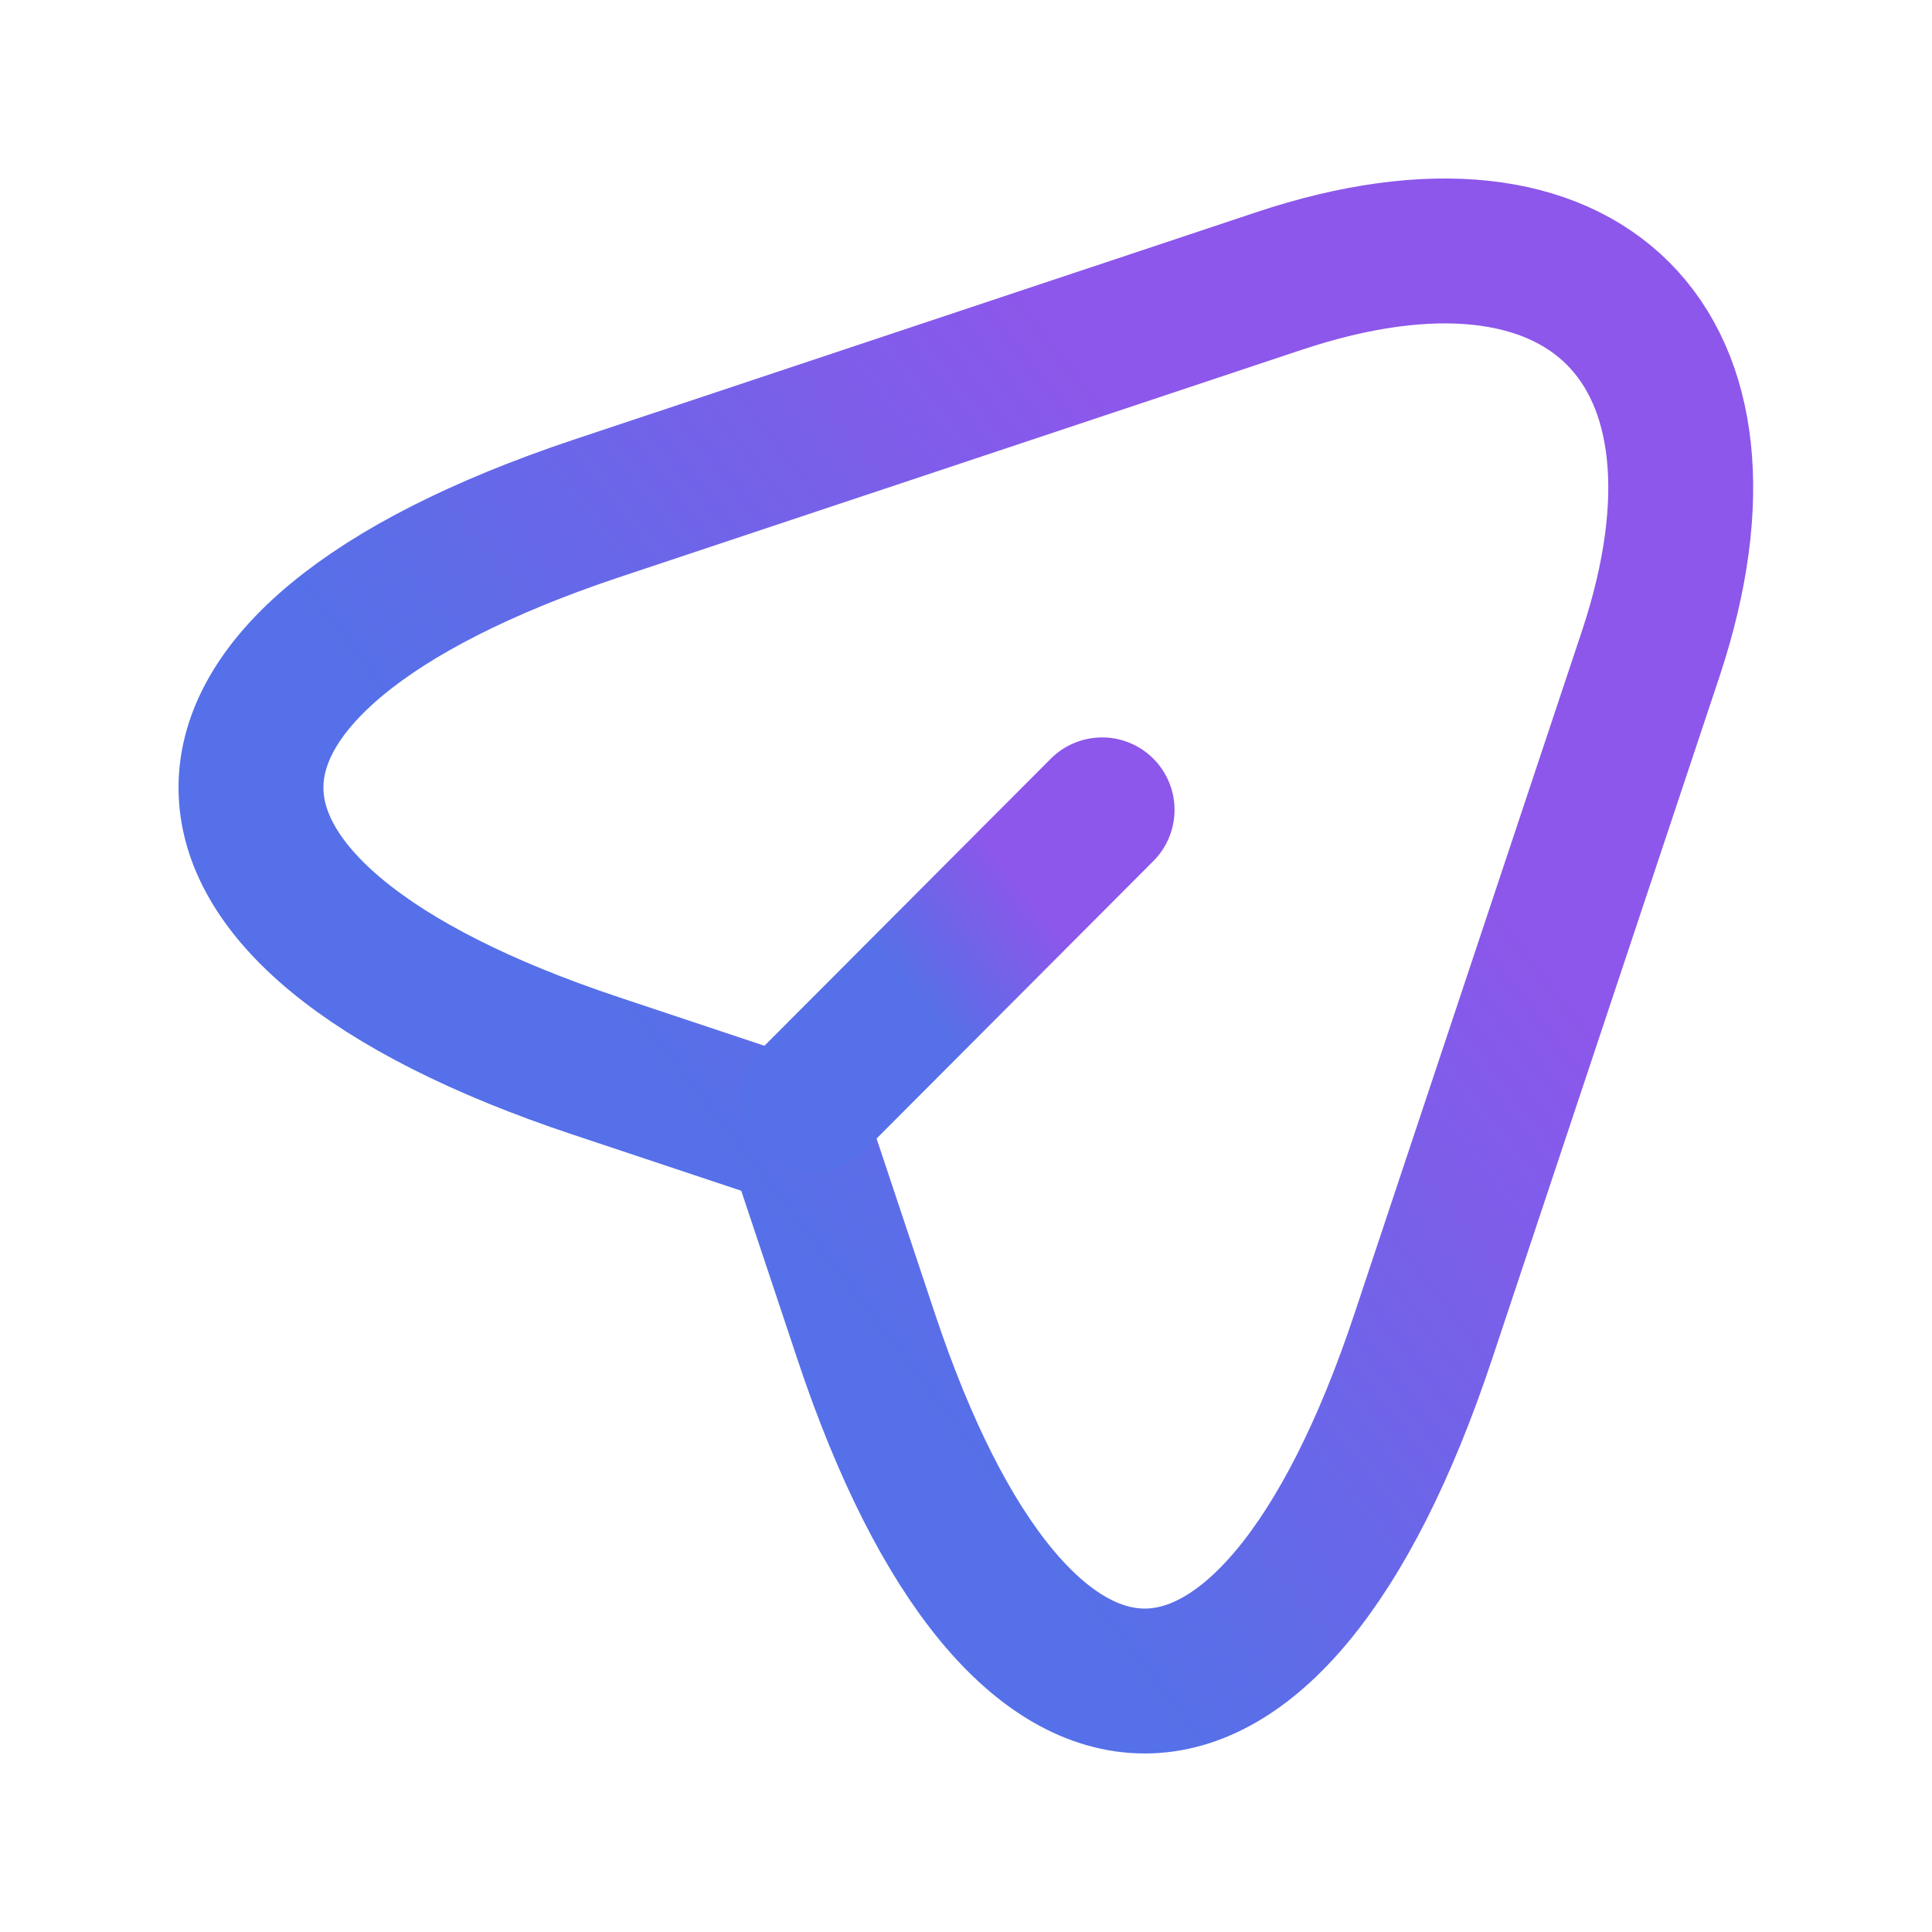
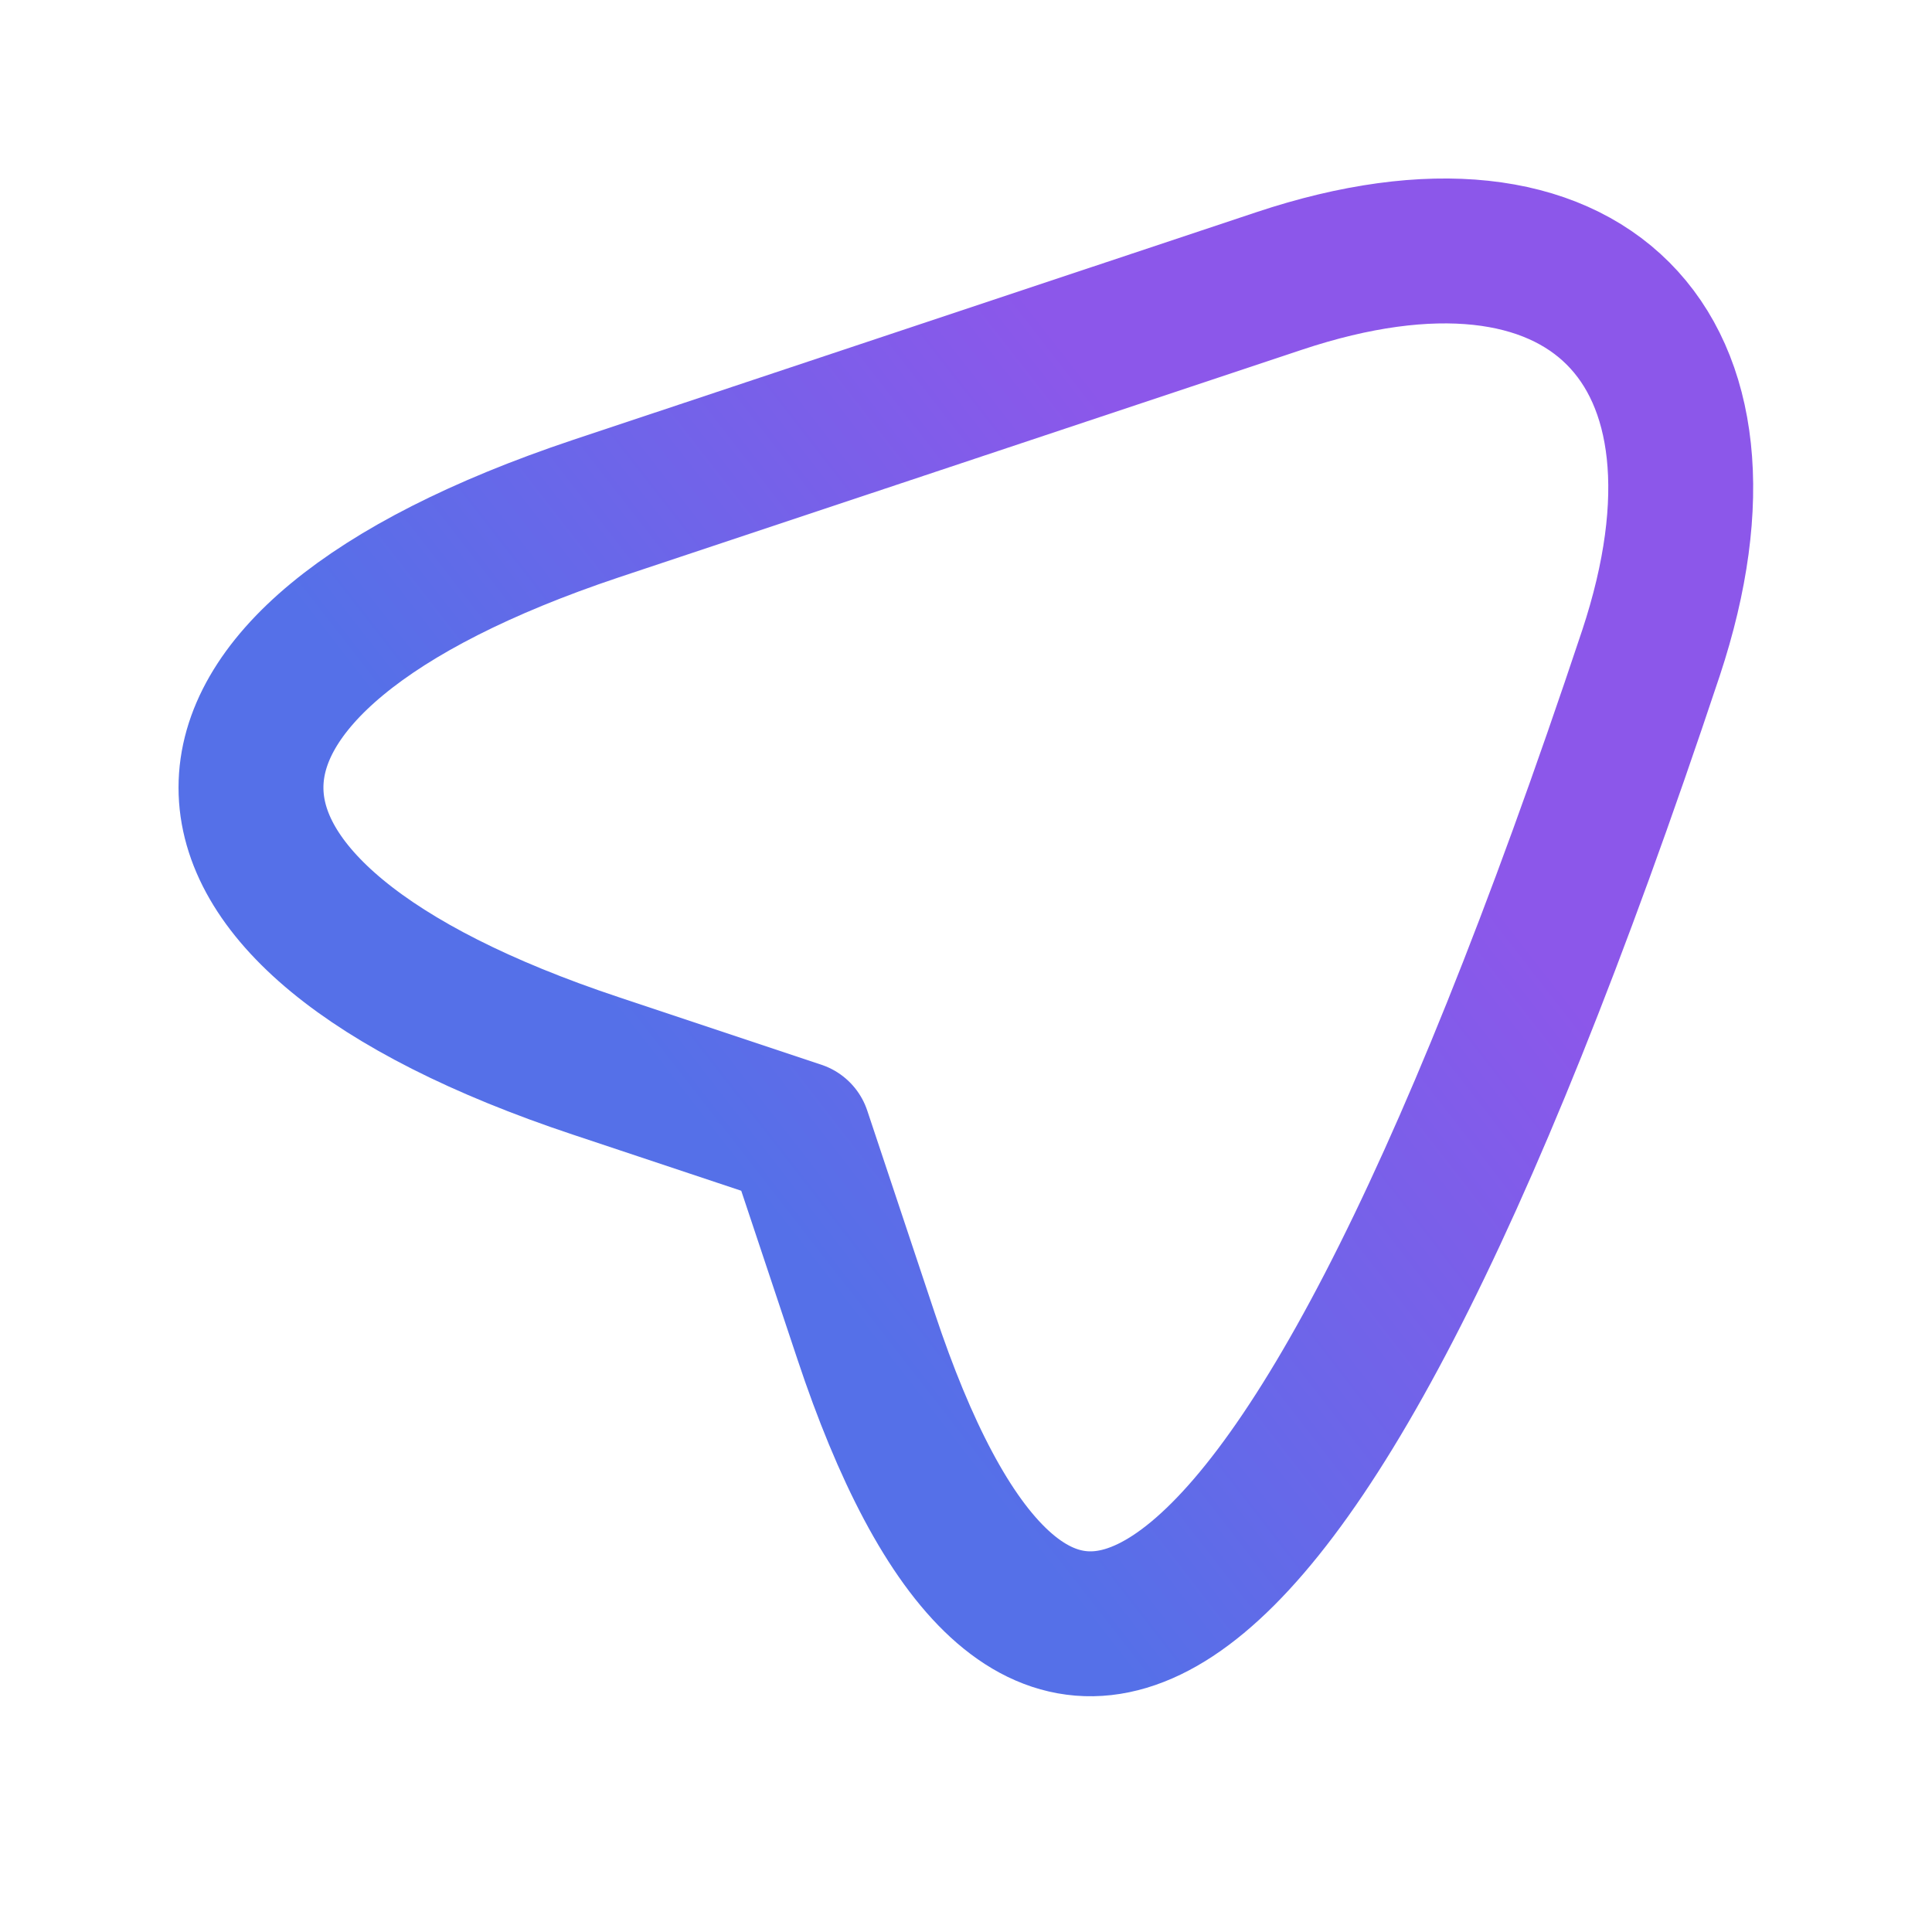
<svg xmlns="http://www.w3.org/2000/svg" width="16" height="16" viewBox="0 0 16 16" fill="none">
-   <path d="M4.933 4.213L10.593 2.327C13.133 1.48 14.513 2.867 13.673 5.407L11.787 11.067C10.52 14.873 8.44 14.873 7.173 11.067L6.613 9.387L4.933 8.827C1.127 7.56 1.127 5.487 4.933 4.213Z" stroke="url(#paint0_linear_3304_153256)" stroke-width="1.2" stroke-linecap="round" stroke-linejoin="round" />
-   <path d="M6.74 9.1L9.127 6.707" stroke="url(#paint1_linear_3304_153256)" stroke-width="1.2" stroke-linecap="round" stroke-linejoin="round" />
+   <path d="M4.933 4.213L10.593 2.327C13.133 1.48 14.513 2.867 13.673 5.407C10.52 14.873 8.44 14.873 7.173 11.067L6.613 9.387L4.933 8.827C1.127 7.56 1.127 5.487 4.933 4.213Z" stroke="url(#paint0_linear_3304_153256)" stroke-width="1.2" stroke-linecap="round" stroke-linejoin="round" />
  <defs>
    <linearGradient id="paint0_linear_3304_153256" x1="7.876" y1="1.655" x2="2.879" y2="5.54" gradientUnits="userSpaceOnUse">
      <stop stop-color="#8C57EA" />
      <stop offset="1" stop-color="#5570E8" />
    </linearGradient>
    <linearGradient id="paint1_linear_3304_153256" x1="7.908" y1="6.622" x2="6.899" y2="7.404" gradientUnits="userSpaceOnUse">
      <stop stop-color="#8C57EA" />
      <stop offset="1" stop-color="#5570E8" />
    </linearGradient>
  </defs>
</svg>